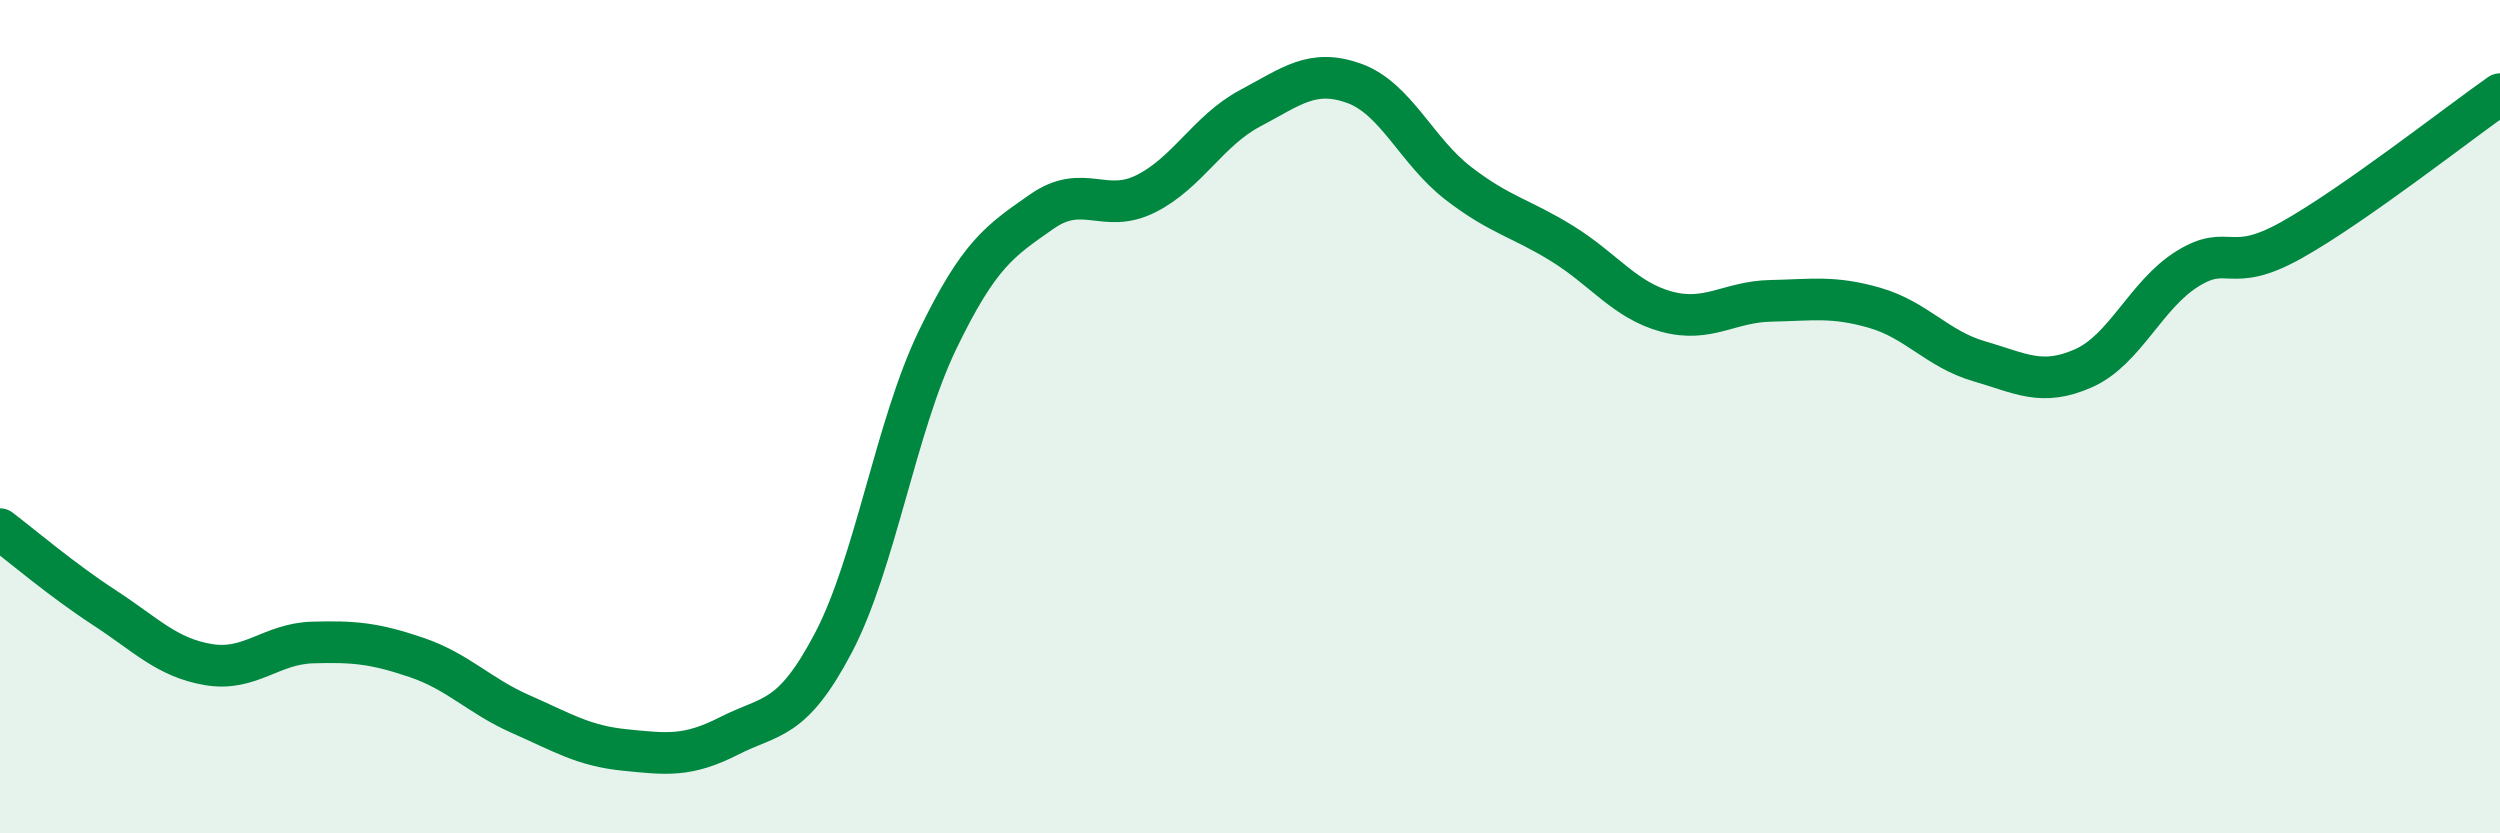
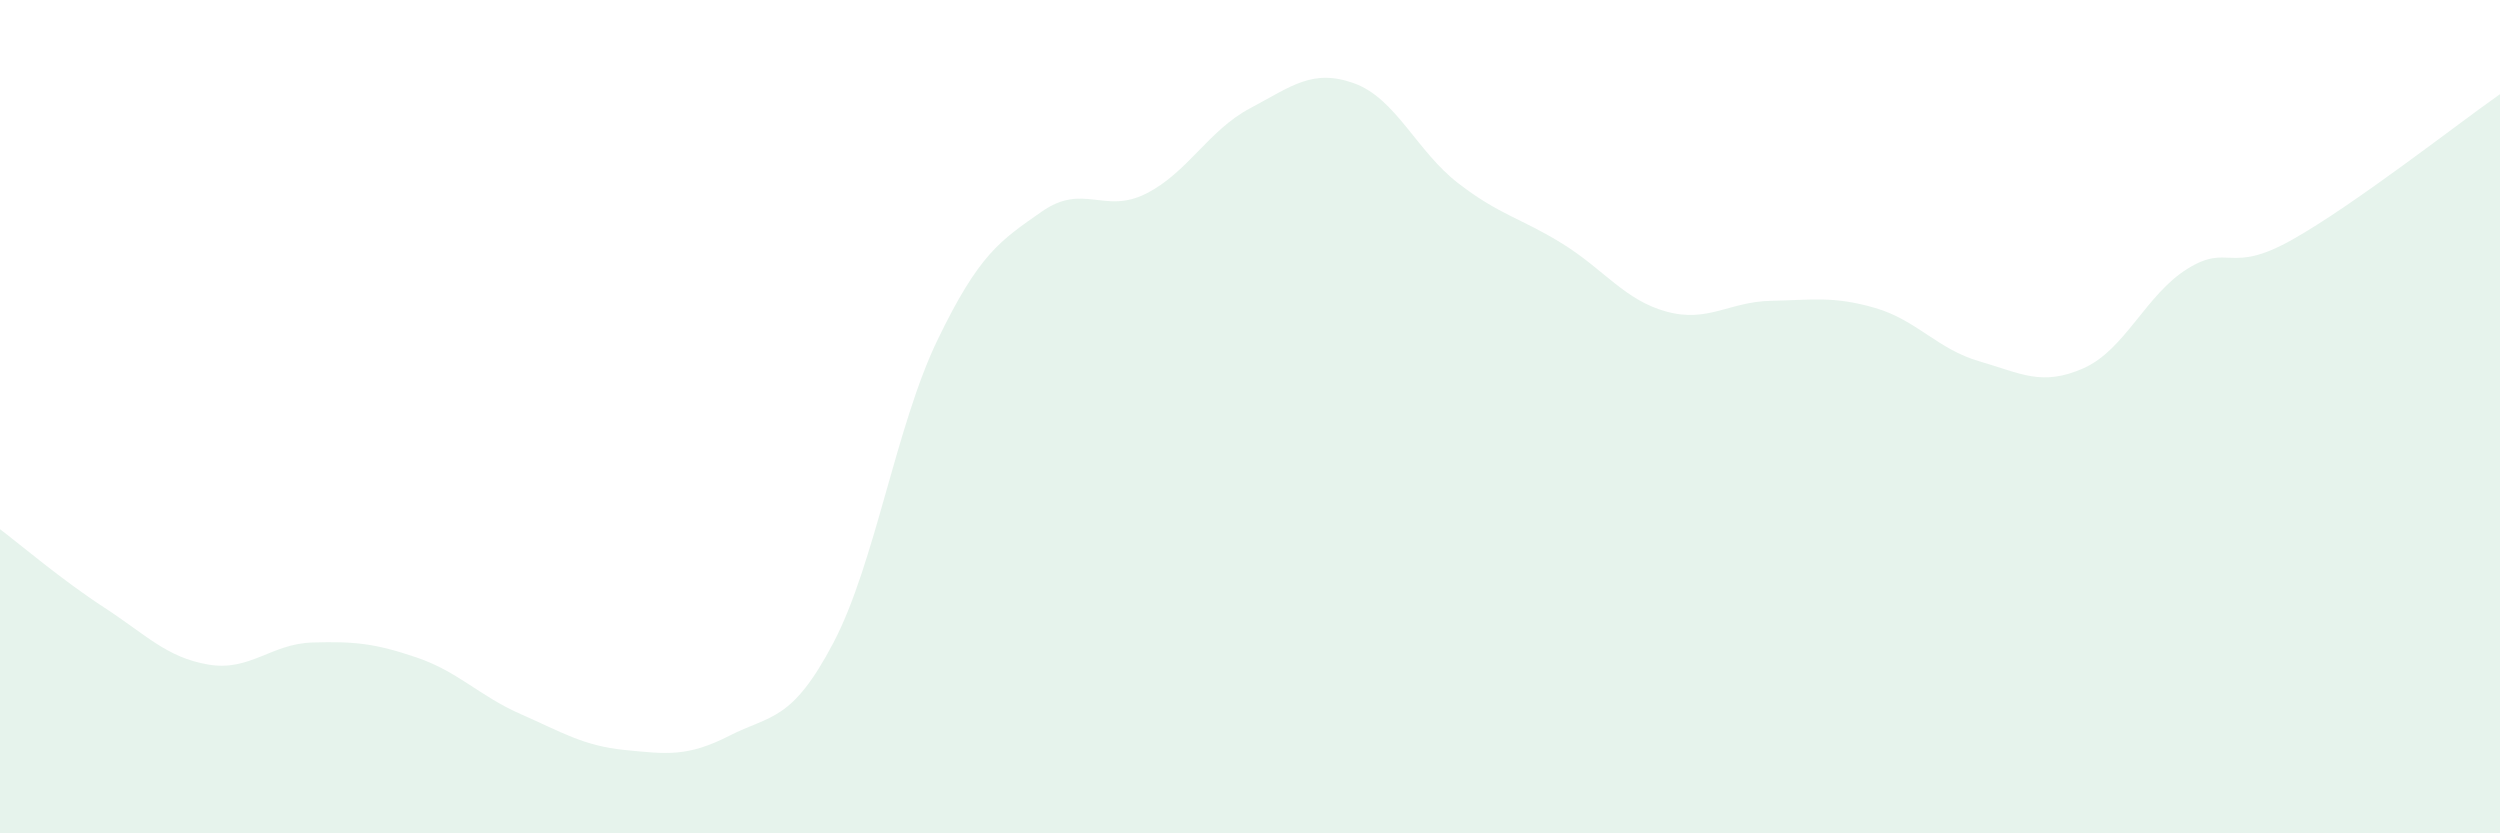
<svg xmlns="http://www.w3.org/2000/svg" width="60" height="20" viewBox="0 0 60 20">
  <path d="M 0,12.7 C 0.5,13.08 1.5,13.93 2.5,14.58 C 3.5,15.23 4,15.78 5,15.95 C 6,16.12 6.5,15.45 7.5,15.42 C 8.5,15.39 9,15.44 10,15.78 C 11,16.12 11.5,16.7 12.5,17.14 C 13.5,17.58 14,17.9 15,18 C 16,18.1 16.5,18.17 17.5,17.66 C 18.5,17.15 19,17.33 20,15.43 C 21,13.53 21.5,10.23 22.5,8.16 C 23.5,6.09 24,5.78 25,5.08 C 26,4.38 26.5,5.15 27.5,4.65 C 28.5,4.15 29,3.13 30,2.6 C 31,2.07 31.5,1.64 32.5,2 C 33.5,2.36 34,3.63 35,4.4 C 36,5.17 36.5,5.23 37.5,5.85 C 38.5,6.47 39,7.21 40,7.48 C 41,7.75 41.5,7.24 42.5,7.22 C 43.5,7.2 44,7.1 45,7.39 C 46,7.68 46.5,8.38 47.5,8.67 C 48.5,8.96 49,9.28 50,8.84 C 51,8.4 51.5,7.07 52.5,6.45 C 53.5,5.83 53.5,6.6 55,5.76 C 56.5,4.92 59,2.96 60,2.26L60 20L0 20Z" fill="#008740" opacity="0.1" stroke-linecap="round" stroke-linejoin="round" />
-   <path d="M 0,12.7 C 0.5,13.08 1.5,13.93 2.5,14.58 C 3.5,15.23 4,15.78 5,15.95 C 6,16.12 6.5,15.45 7.5,15.42 C 8.5,15.39 9,15.44 10,15.78 C 11,16.12 11.5,16.7 12.5,17.14 C 13.5,17.58 14,17.9 15,18 C 16,18.1 16.5,18.17 17.5,17.66 C 18.5,17.15 19,17.33 20,15.43 C 21,13.53 21.5,10.23 22.5,8.16 C 23.5,6.09 24,5.78 25,5.08 C 26,4.38 26.5,5.15 27.5,4.65 C 28.5,4.15 29,3.13 30,2.6 C 31,2.07 31.5,1.64 32.5,2 C 33.5,2.36 34,3.63 35,4.4 C 36,5.17 36.5,5.23 37.5,5.85 C 38.5,6.47 39,7.21 40,7.48 C 41,7.75 41.5,7.24 42.5,7.22 C 43.5,7.2 44,7.1 45,7.39 C 46,7.68 46.5,8.38 47.5,8.67 C 48.5,8.96 49,9.28 50,8.84 C 51,8.4 51.5,7.07 52.5,6.45 C 53.5,5.83 53.5,6.6 55,5.76 C 56.5,4.92 59,2.96 60,2.26" stroke="#008740" stroke-width="1" fill="none" stroke-linecap="round" stroke-linejoin="round" />
</svg>